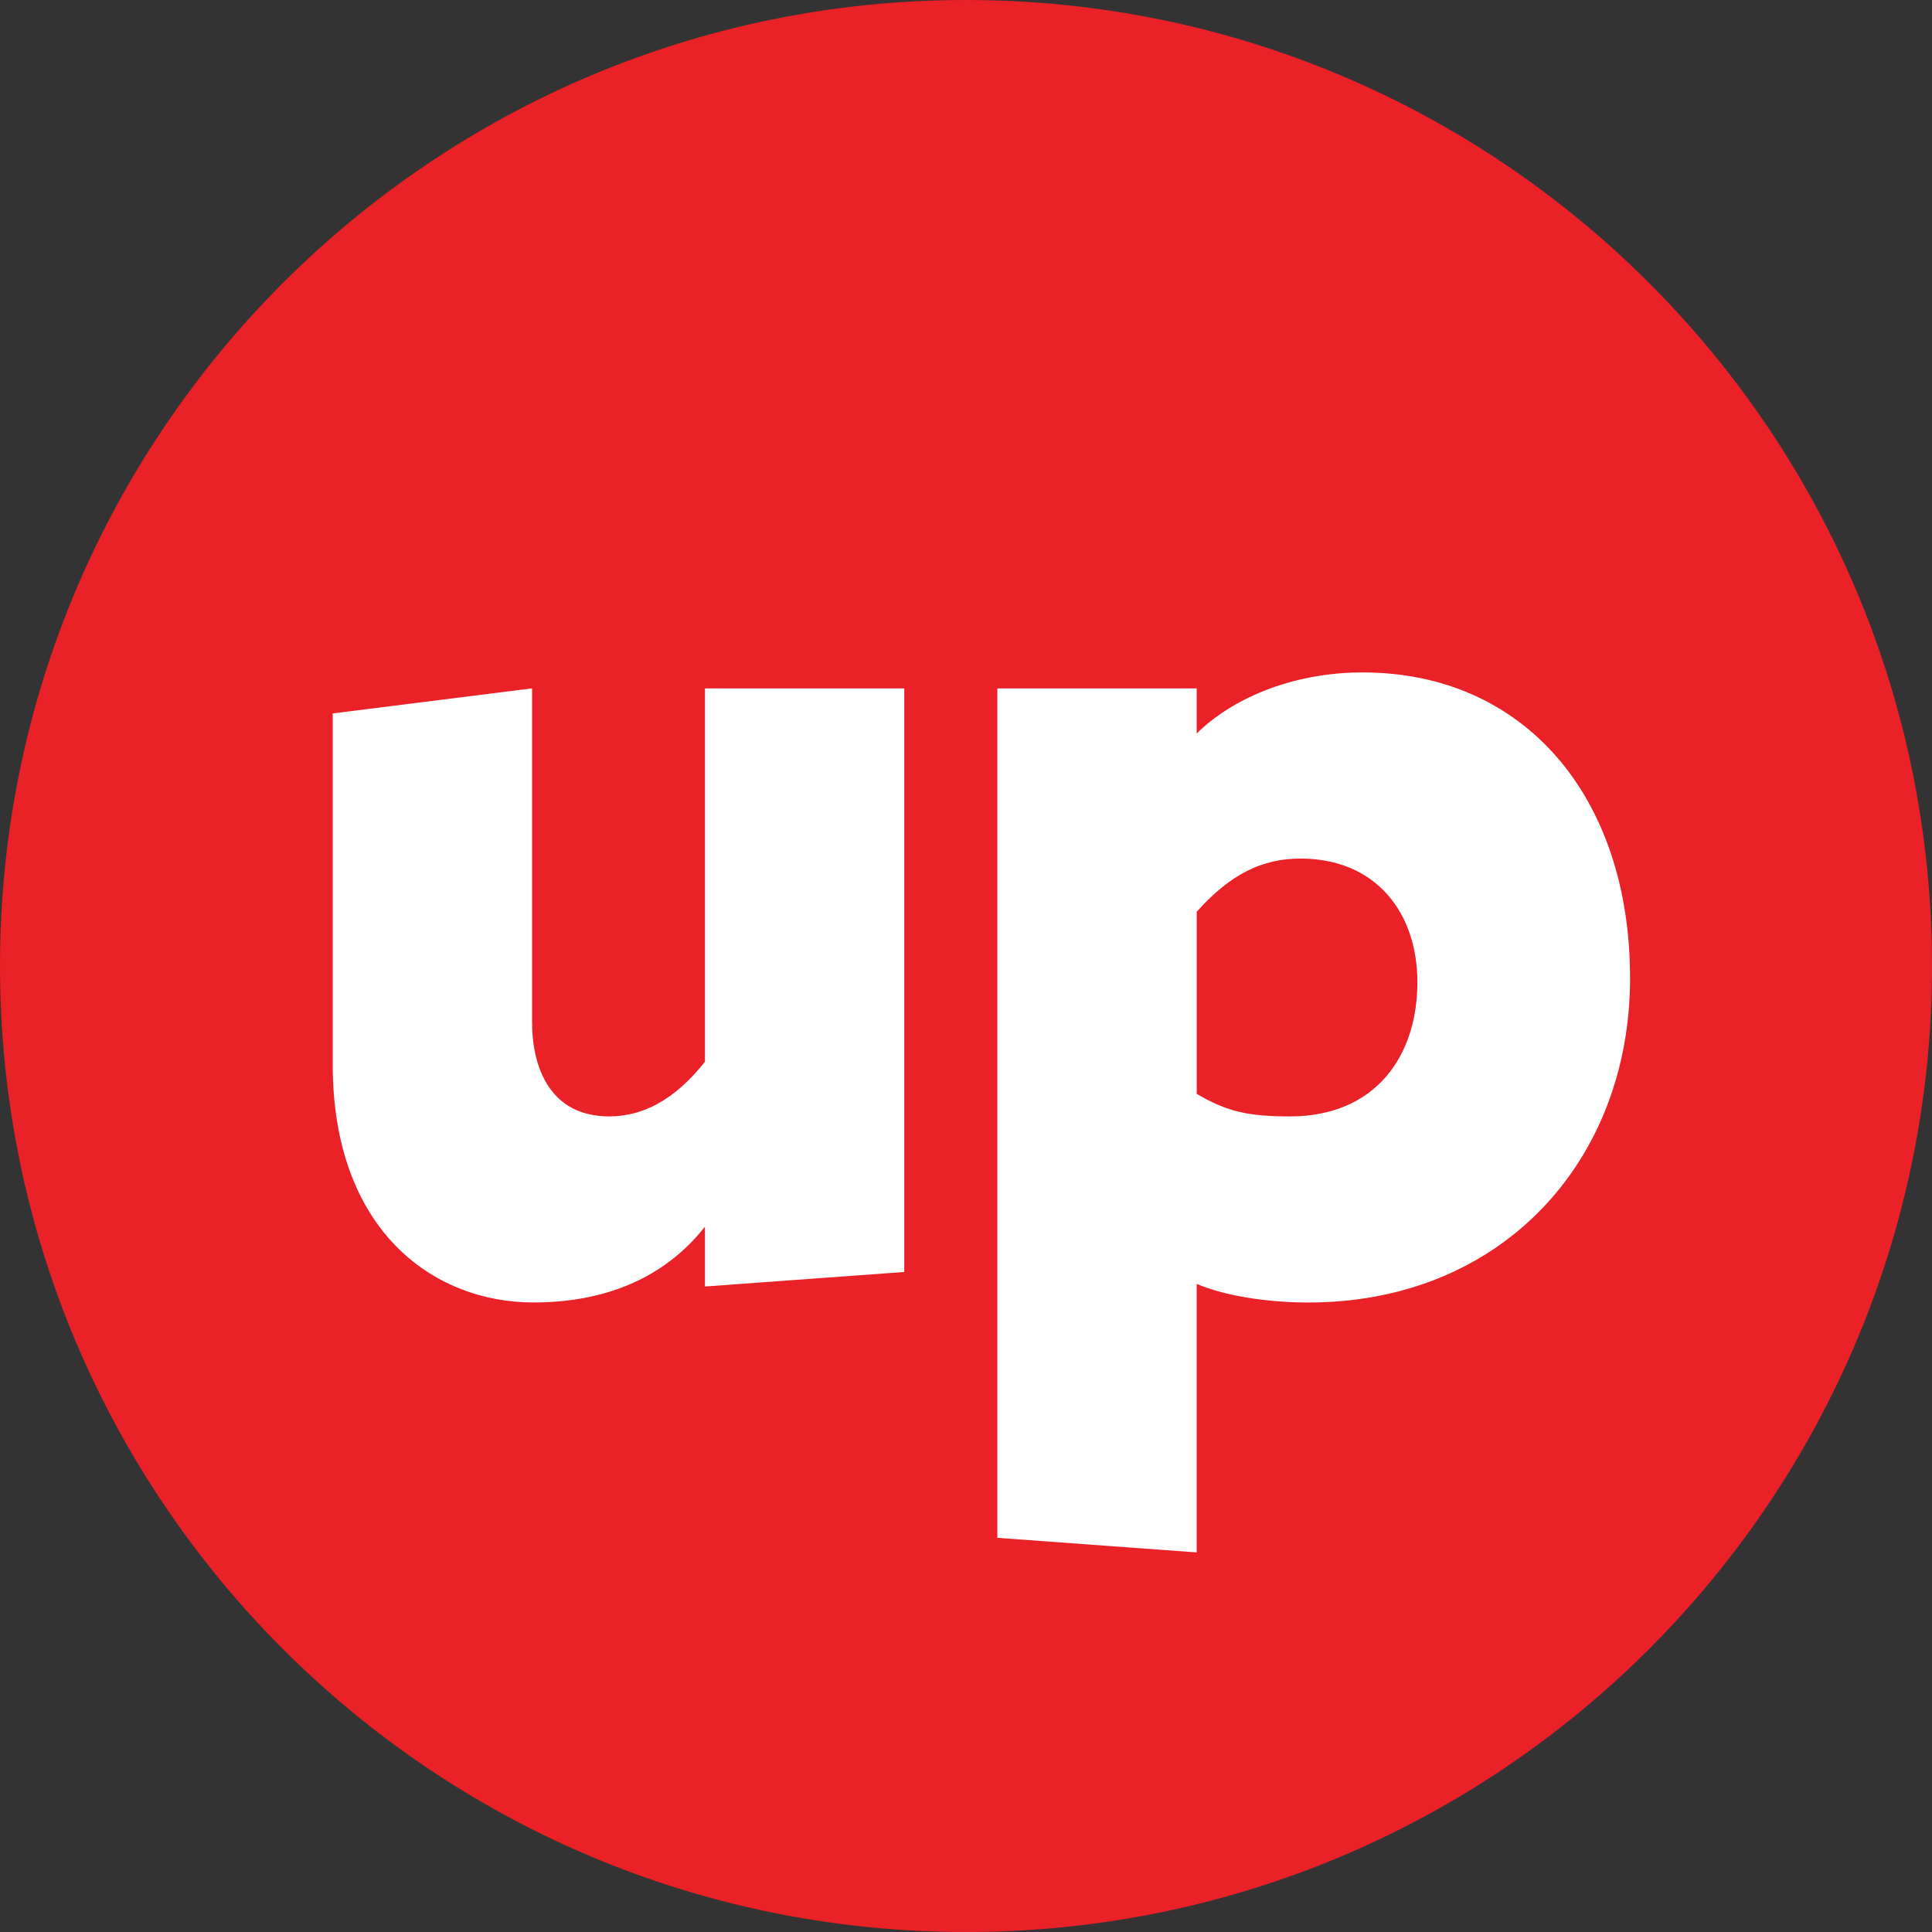
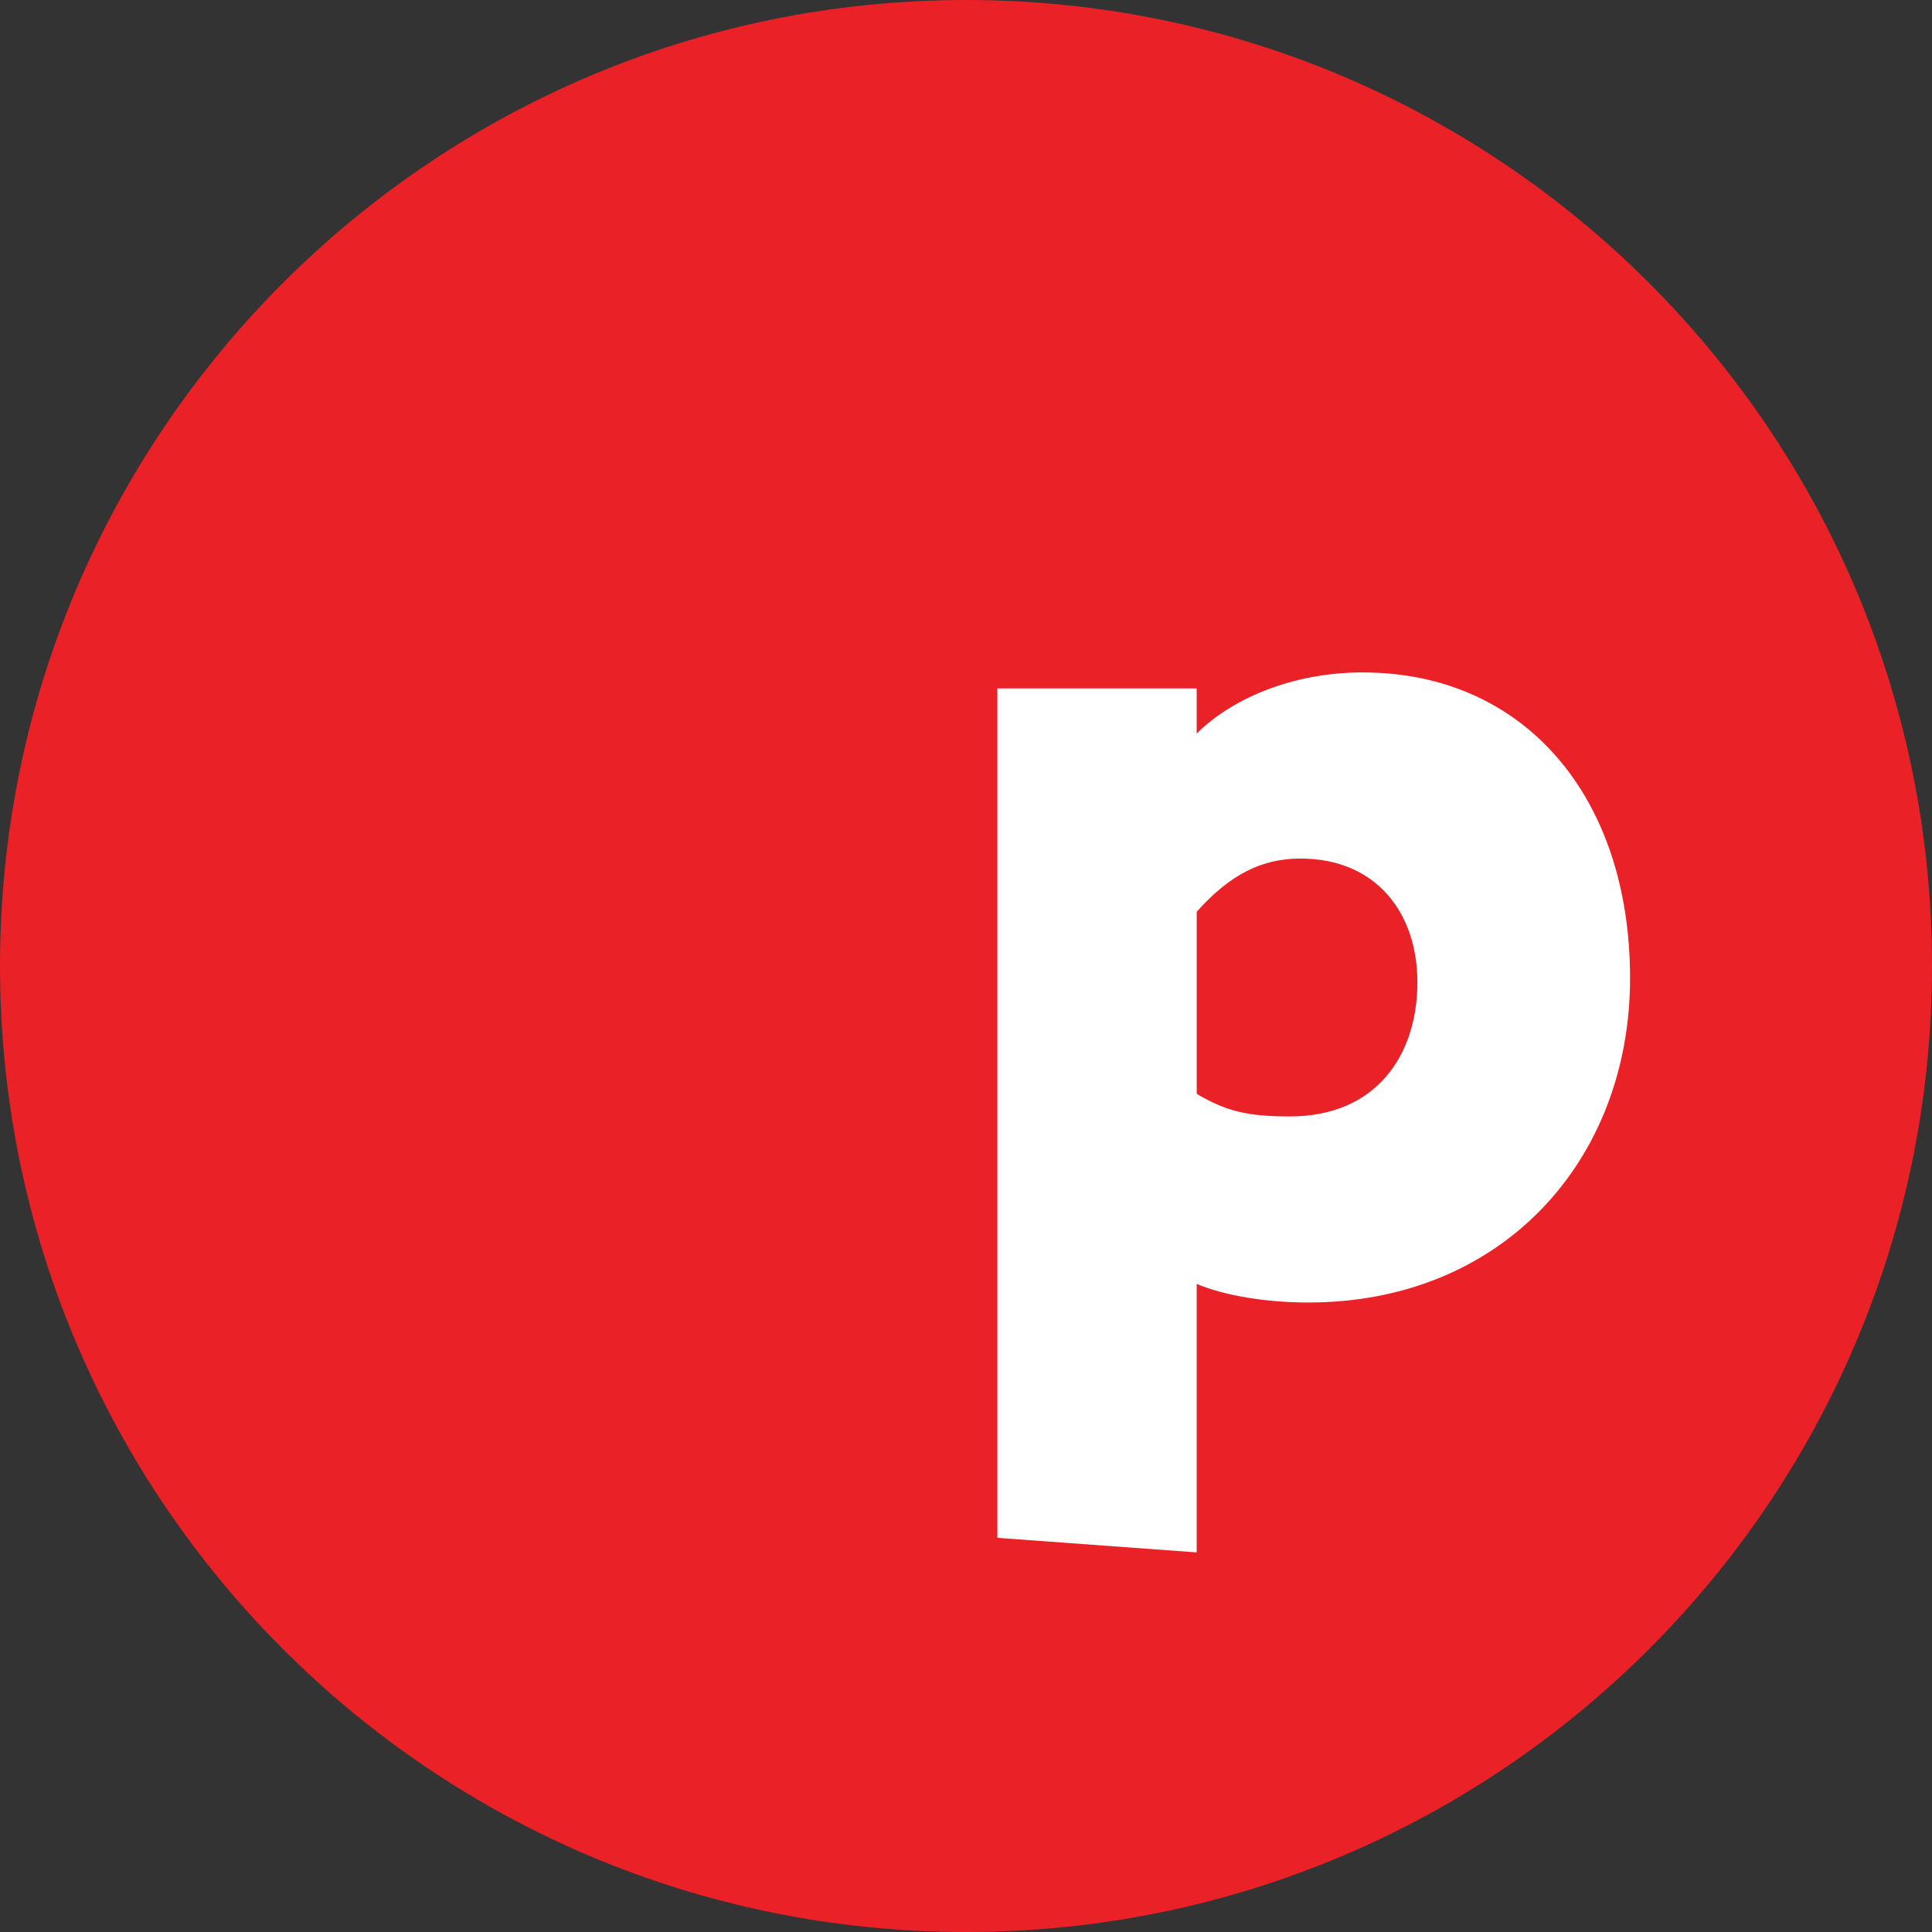
<svg xmlns="http://www.w3.org/2000/svg" id="Layer_1" data-name="Layer 1" viewBox="0 0 520.92 520.92">
  <rect x="0" y="0" width="520.92" height="520.92" fill="#333333" stroke="none" />
  <defs>
    <style>
      .cls-1 {
        fill: #fff;
      }

      .cls-2 {
        fill: #ea2127;
        fill-rule: evenodd;
      }
    </style>
  </defs>
  <path class="cls-2" d="m520.92,260.46c0,143.85-116.61,260.46-260.46,260.46S0,404.31,0,260.46,116.61,0,260.46,0s260.46,116.61,260.46,260.46" />
-   <path class="cls-1" d="m190.05,286.31c-8.25,10.39-16.85,14.7-25.8,14.7-15.77,0-20.79-12.9-20.79-25.45v-89.96l-53.75,6.76v94.67c0,44.44,26.88,64.15,54.12,64.15,24.37,0,38.35-10.39,46.24-20.43v16.13l53.75-3.92v-157.35h-53.75v100.71Z" />
  <path class="cls-1" d="m367.46,181.3c-19.71,0-35.84,7.53-44.8,16.49v-12.18h-53.75v229.03l53.75,3.93v-72.4c7.53,3.23,19,5.02,30.11,5.02,52.33,0,86.74-38.35,86.74-87.45s-28.67-82.43-72.04-82.43m-19.71,119.71c-11.47,0-17.2-1.43-25.09-6.09v-49.1c8.96-10.04,17.56-14.34,27.96-14.34,20.43,0,31.54,14.69,31.54,33.33,0,19.71-11.11,36.2-34.41,36.2" />
</svg>